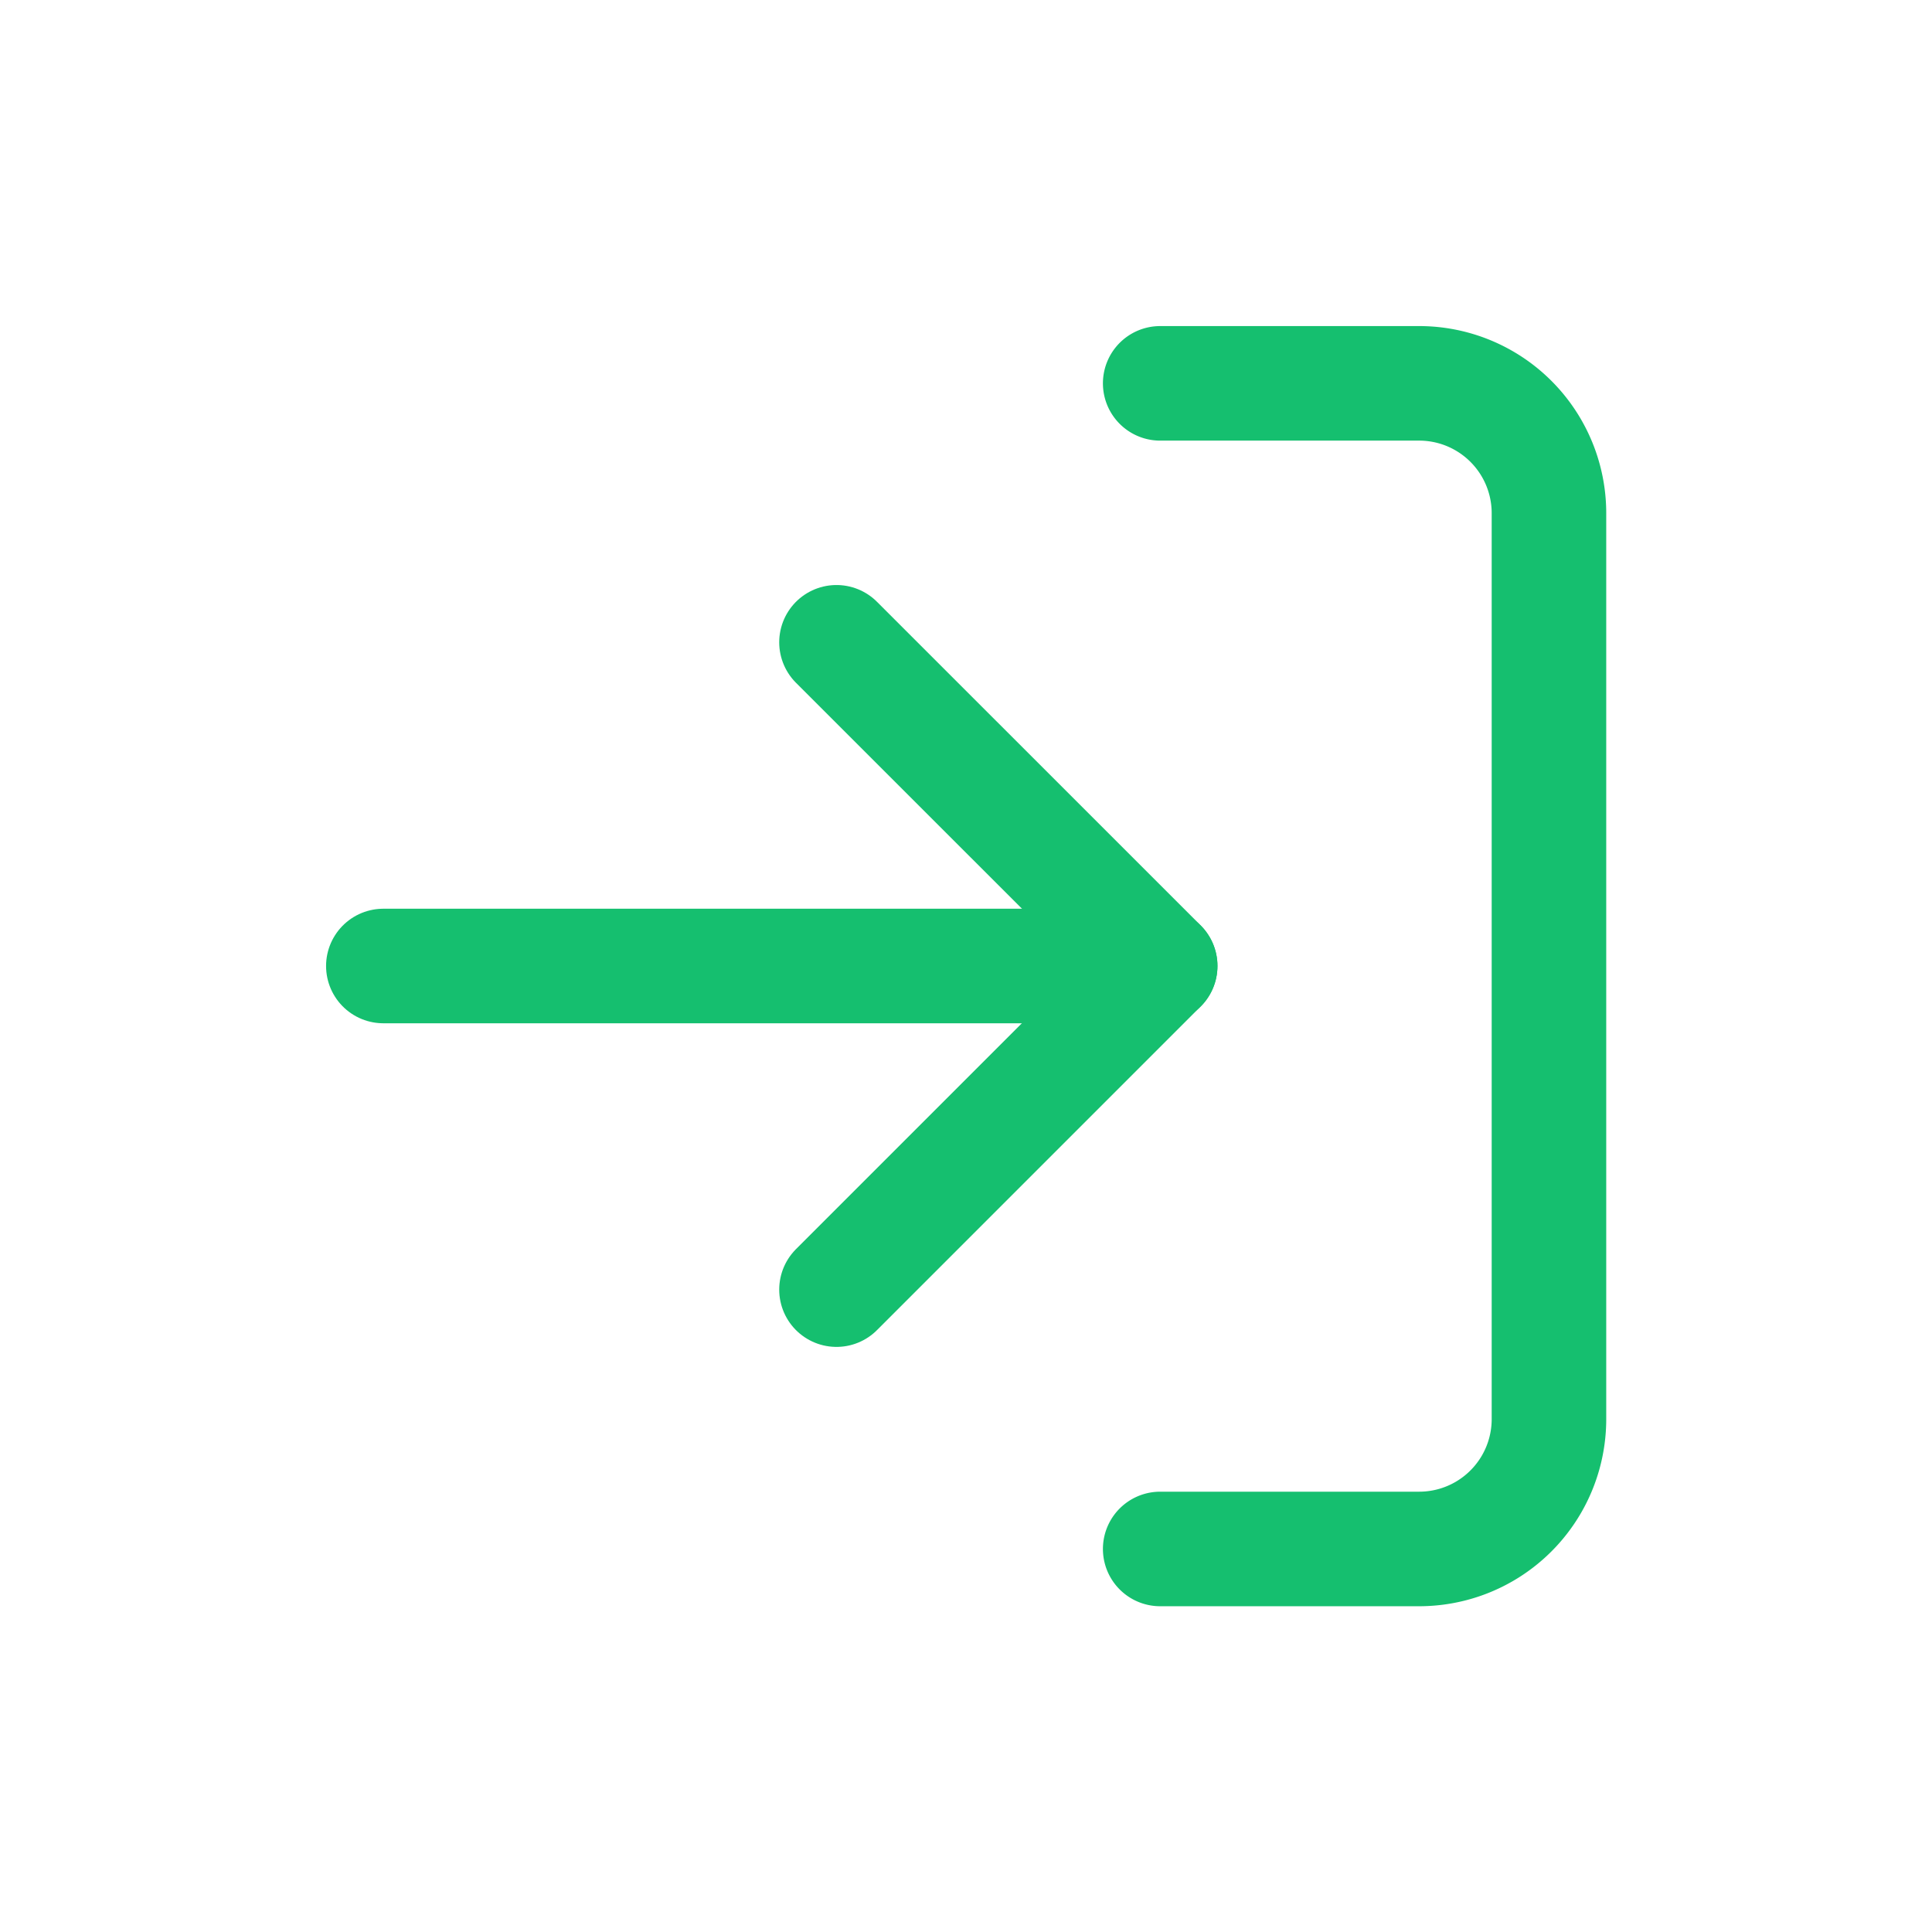
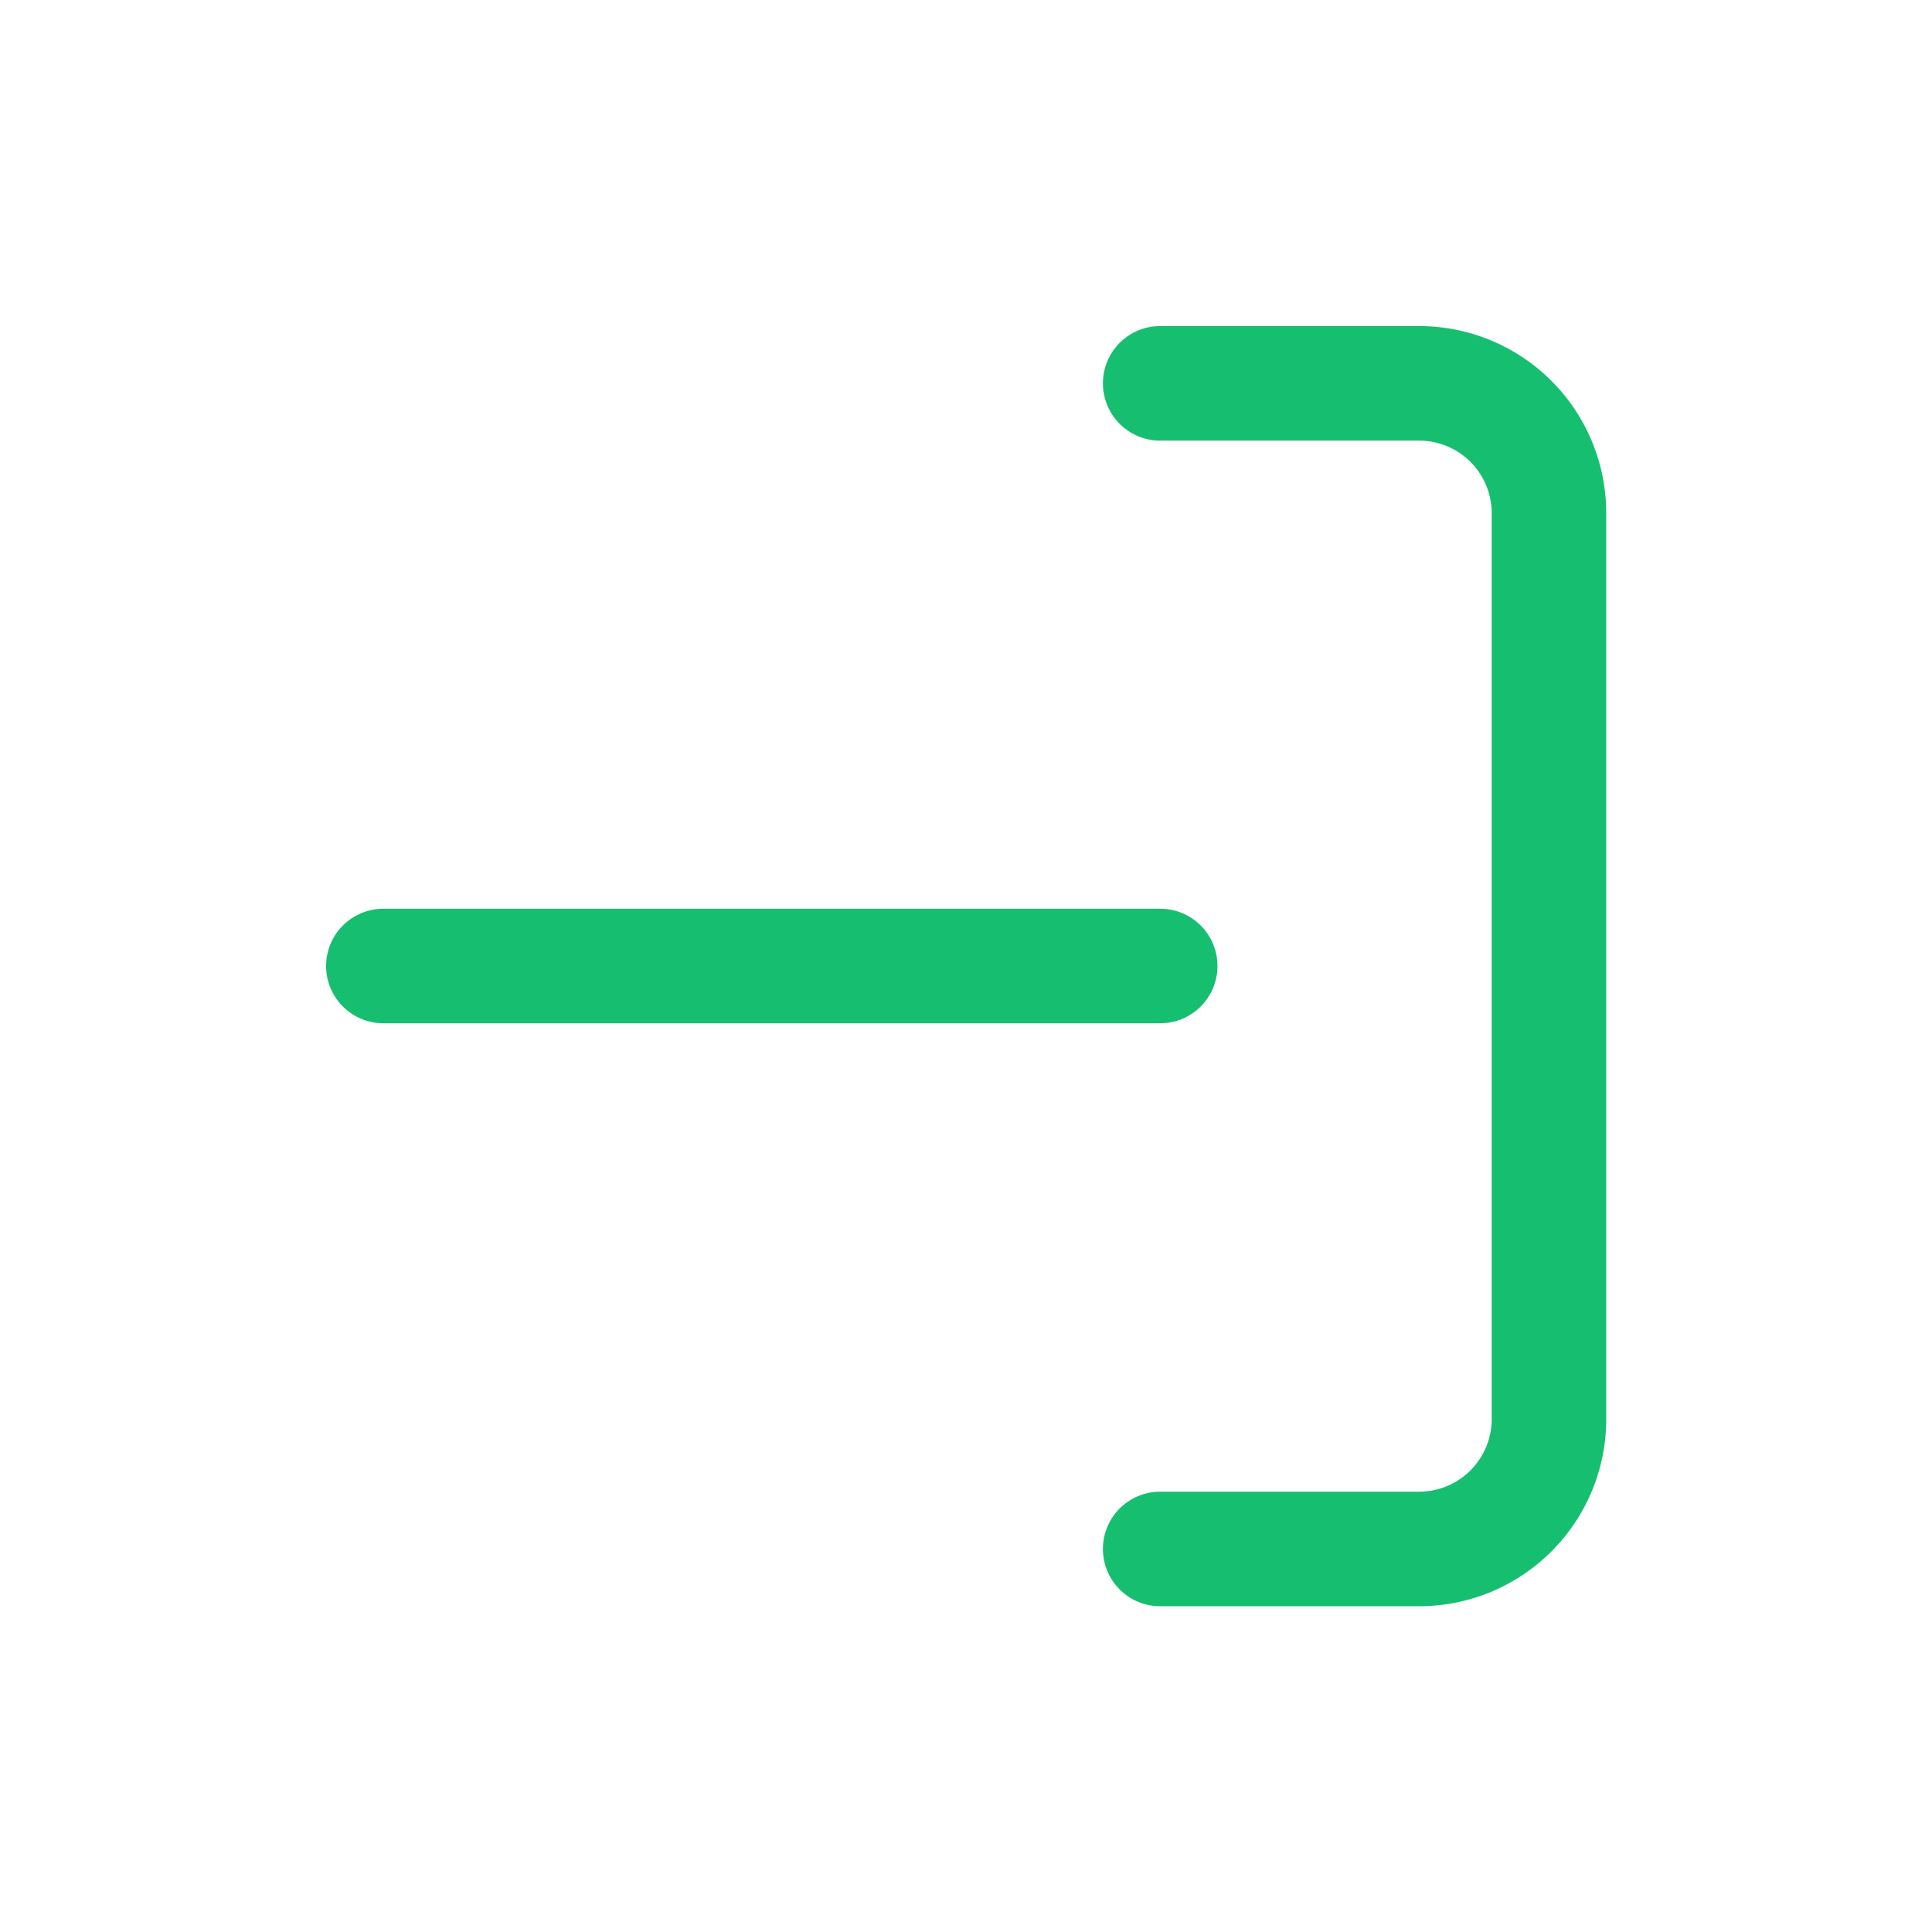
<svg xmlns="http://www.w3.org/2000/svg" id="özel_giris" width="25.3" height="25.3" viewBox="0 0 25.3 25.3">
  <defs>
    <style>
      .cls-1, .cls-2 {
        fill: none;
      }

      .cls-2 {
        stroke: #15bf6f;
        stroke-linecap: round;
        stroke-linejoin: round;
        stroke-width: 1.5px;
      }
    </style>
  </defs>
  <g id="icon_grid" transform="translate(0)">
    <g id="Group_460" data-name="Group 460">
      <rect id="Rectangle_268" data-name="Rectangle 268" class="cls-1" width="25.3" height="25.3" />
    </g>
  </g>
  <g id="Icon_feather-log-in" data-name="Icon feather-log-in" transform="translate(5.02 5.02)">
    <path id="Path_1891" data-name="Path 1891" class="cls-2" d="M22.5,4.5h3.391a1.7,1.7,0,0,1,1.7,1.7V18.064a1.7,1.7,0,0,1-1.7,1.7H22.5" transform="translate(-12.327 -4.5)" />
-     <path id="Path_1892" data-name="Path 1892" class="cls-2" d="M15,18.977l4.239-4.239L15,10.5" transform="translate(-9.066 -7.109)" />
    <path id="Path_1893" data-name="Path 1893" class="cls-2" d="M14.673,18H4.5" transform="translate(-4.5 -10.37)" />
  </g>
</svg>